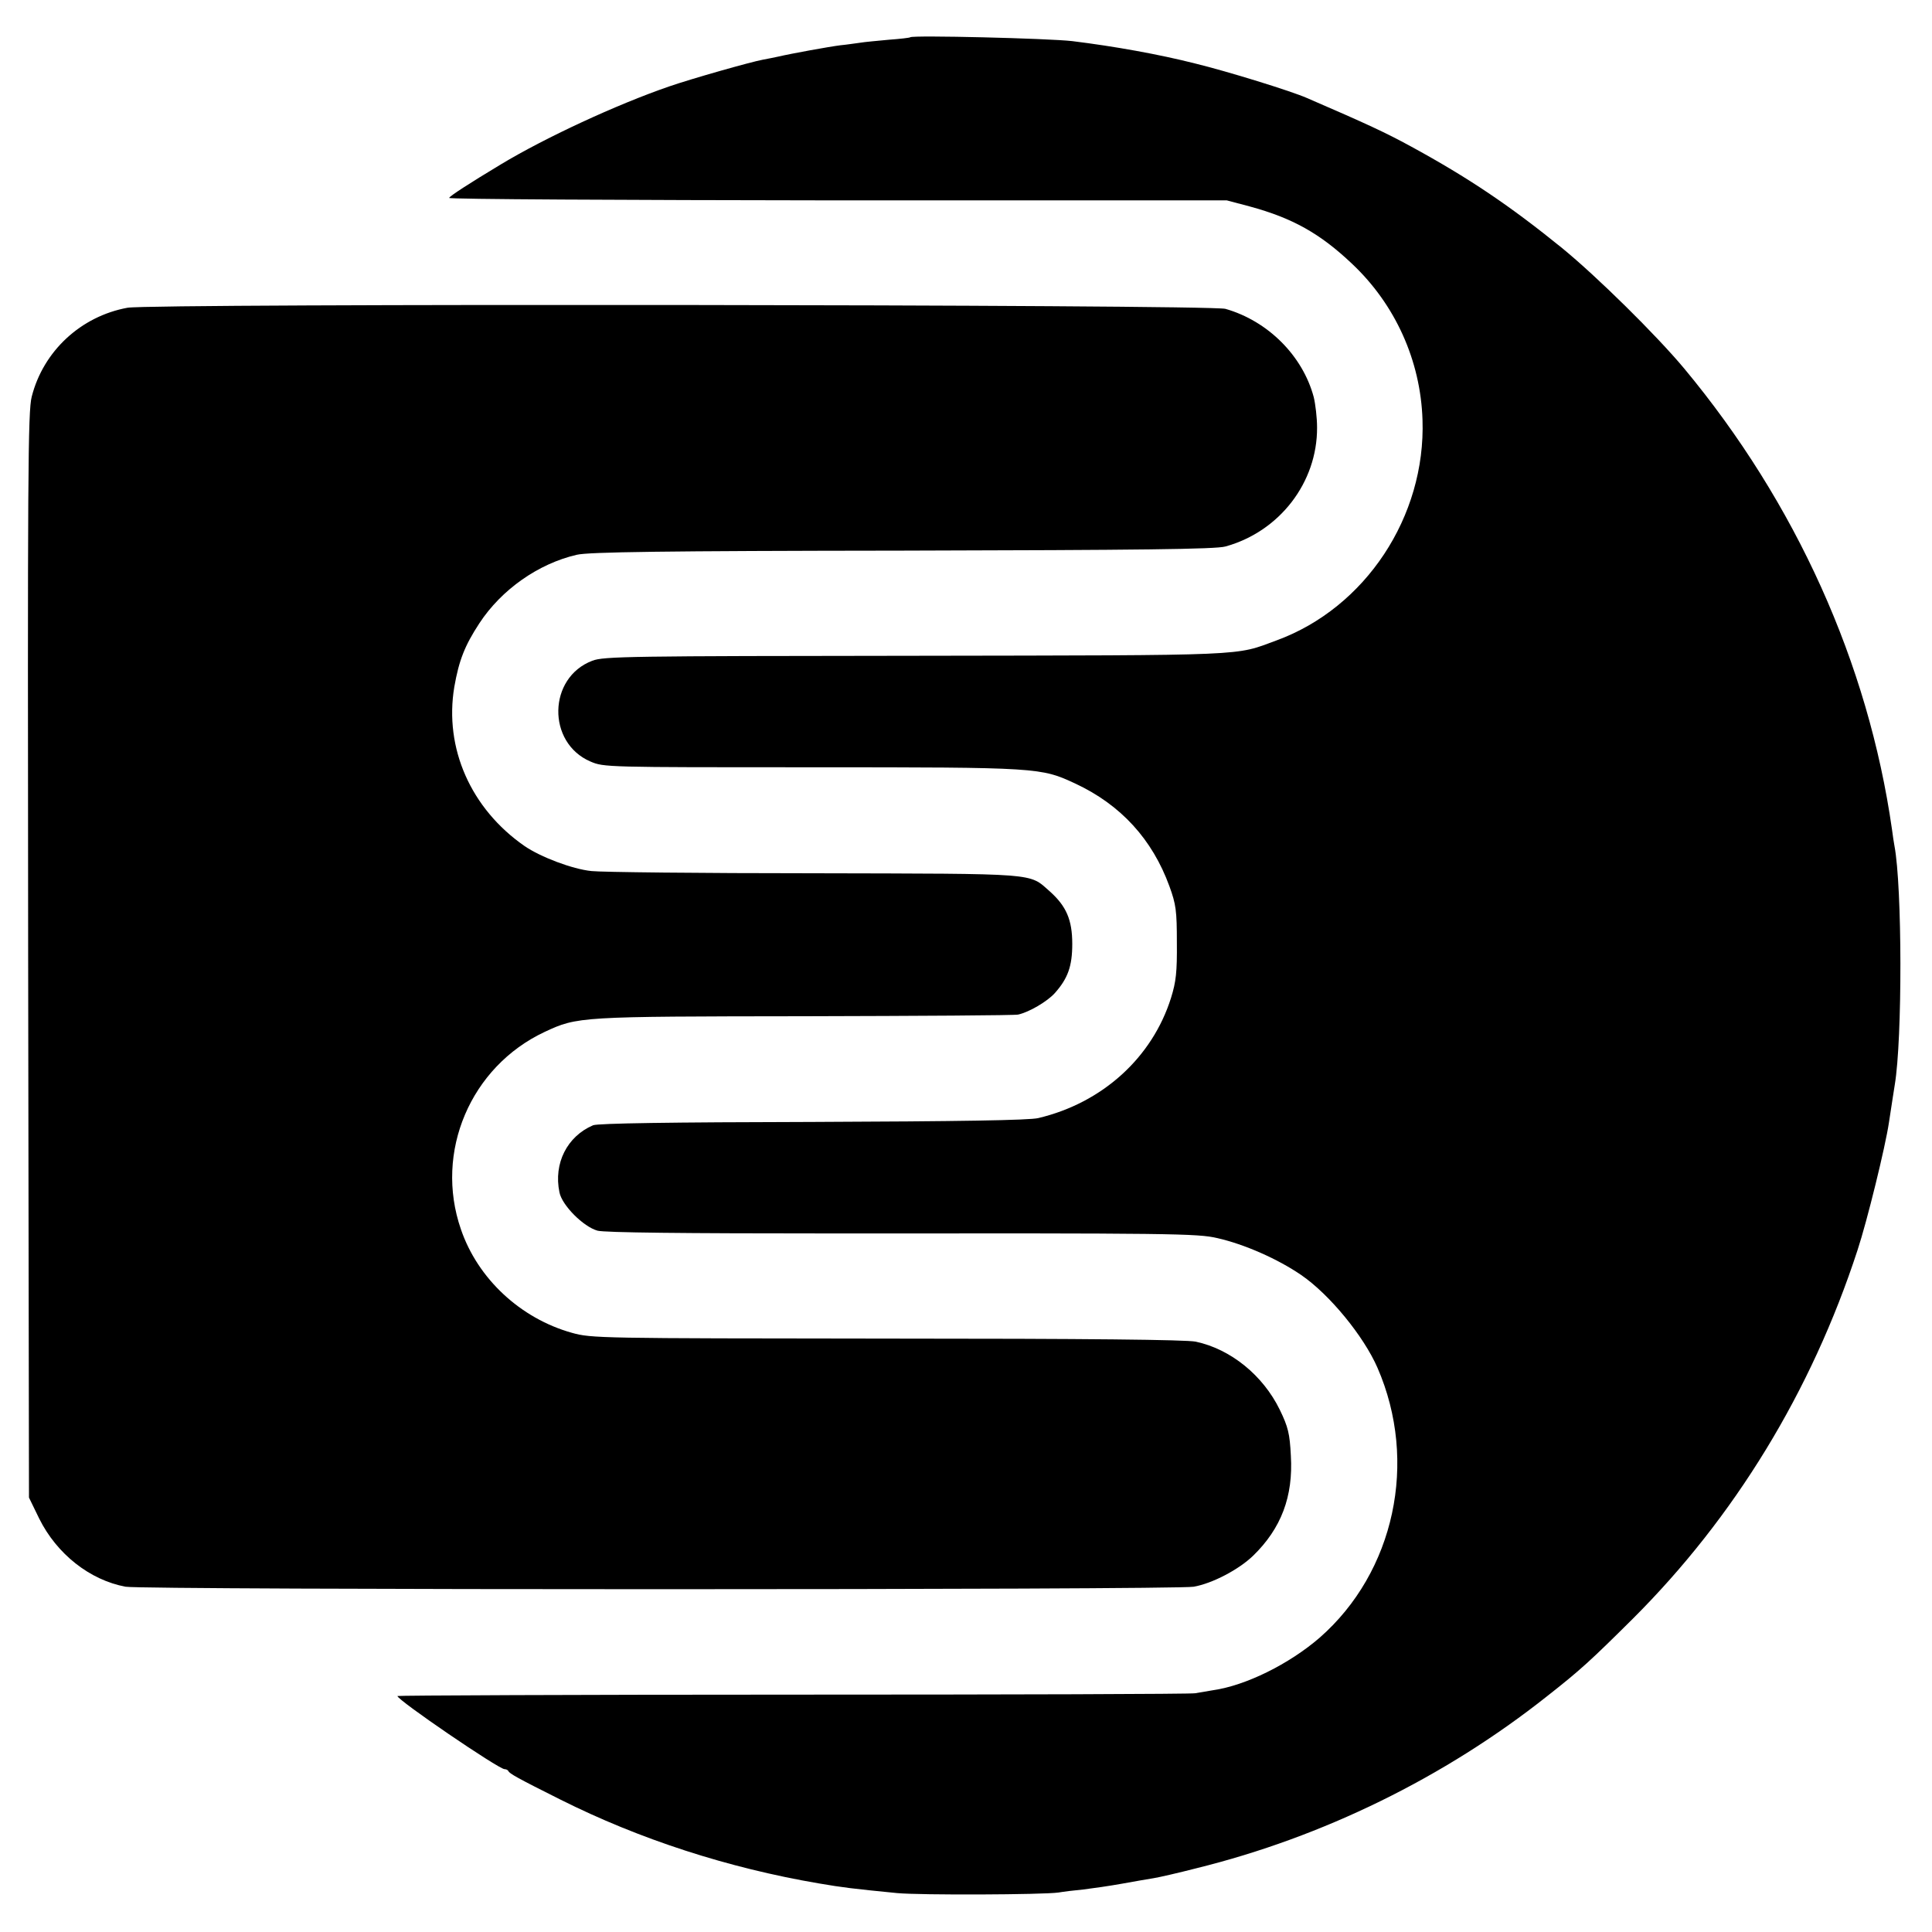
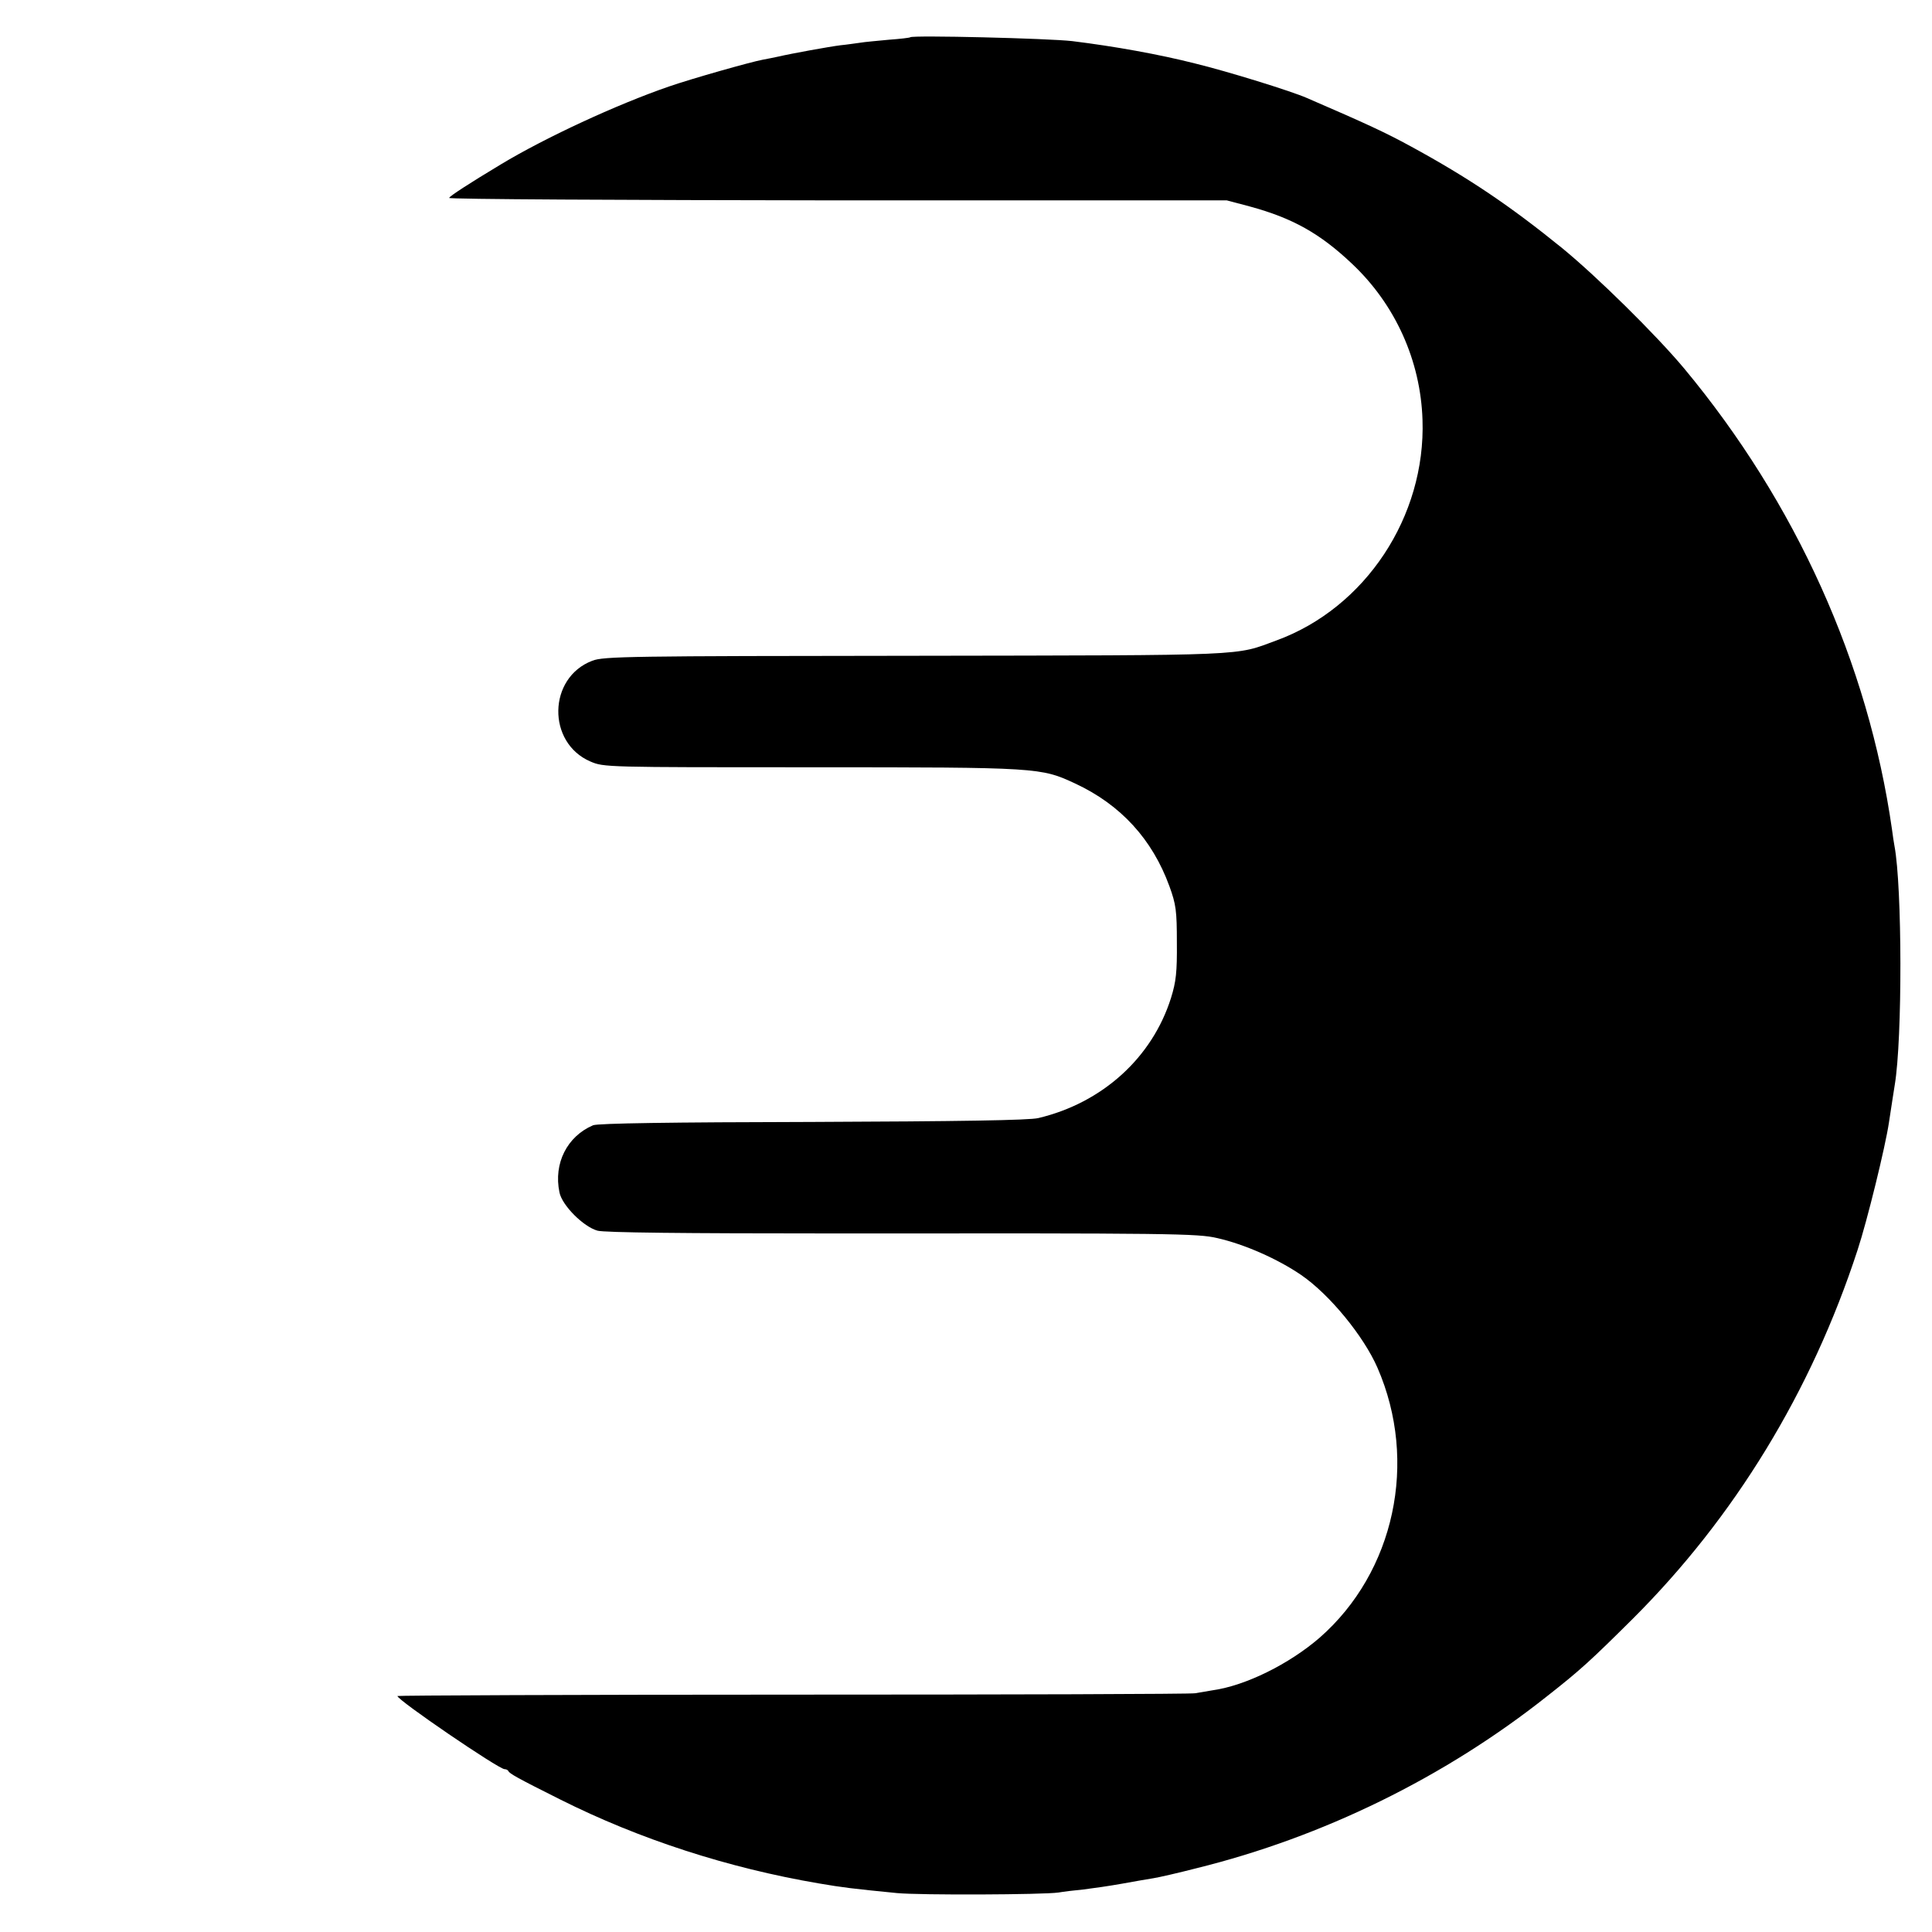
<svg xmlns="http://www.w3.org/2000/svg" version="1.0" width="700pt" height="700pt" viewBox="0 0 700 700" preserveAspectRatio="xMidYMid meet">
  <g transform="translate(0,700) scale(0.1,-0.1)" fill="#000000" stroke="none">
    <path d="M3298 6865 c-2 -2 -37 -6 -78 -9 -41 -4 -88 -8 -105 -11 -16 -2 -48 -7 -70 -9 -40 -5 -178 -30 -225 -41 -14 -3 -38 -8 -55 -11 -44 -8 -259 -69 -340 -97 -192 -66 -452 -187 -611 -283 -118 -71 -182 -113 -187 -121 -3 -5 630 -8 1406 -9 l1412 0 83 -22 c155 -42 255 -98 371 -208 156 -147 248 -350 255 -565 12 -351 -207 -681 -528 -799 -155 -57 -83 -54 -1308 -56 -1037 -1 -1131 -2 -1172 -18 -161 -61 -165 -297 -7 -365 49 -21 55 -21 803 -21 824 0 829 -1 954 -59 165 -77 279 -202 341 -372 24 -66 27 -89 27 -204 1 -107 -3 -142 -21 -200 -68 -217 -249 -381 -481 -436 -32 -8 -289 -12 -817 -14 -517 -1 -778 -5 -796 -12 -94 -40 -144 -138 -122 -243 9 -47 87 -125 138 -139 27 -7 309 -10 850 -10 1237 1 1324 0 1396 -17 97 -22 218 -75 304 -134 102 -70 226 -221 276 -336 148 -340 62 -740 -210 -978 -110 -95 -267 -173 -386 -190 -23 -4 -52 -9 -65 -11 -14 -3 -670 -5 -1457 -5 -788 0 -1433 -3 -1433 -5 0 -15 367 -265 388 -265 6 0 12 -3 14 -7 4 -9 32 -25 188 -103 287 -144 608 -248 937 -304 88 -15 121 -19 283 -35 85 -8 529 -6 585 2 17 3 57 8 90 11 33 4 96 13 140 21 44 8 96 17 115 20 19 3 89 19 155 36 458 113 899 329 1270 623 121 95 158 129 311 281 368 367 647 823 814 1335 35 106 101 375 114 463 13 83 17 113 21 136 28 167 27 718 -1 866 -2 10 -6 37 -9 60 -86 602 -348 1183 -753 1670 -102 122 -315 332 -442 436 -190 154 -338 254 -549 369 -90 49 -156 80 -376 175 -57 25 -286 96 -405 125 -130 33 -291 62 -445 81 -85 10 -579 22 -587 14z" />
-     <path d="M462 5885 c-169 -31 -305 -157 -347 -322 -14 -53 -15 -284 -13 -2024 l3 -1965 37 -76 c64 -129 184 -223 313 -247 66 -12 3804 -12 3870 0 68 12 163 62 215 112 102 99 146 215 137 363 -4 80 -10 104 -40 166 -61 125 -178 220 -305 247 -36 7 -384 11 -1120 11 -1040 1 -1069 1 -1140 21 -186 52 -341 196 -402 375 -97 280 35 589 303 715 120 56 126 56 942 57 413 1 761 3 774 6 40 9 105 47 133 78 47 53 63 97 63 178 0 88 -22 137 -81 190 -78 68 -31 64 -854 66 -410 0 -773 4 -807 8 -69 7 -185 51 -243 91 -194 135 -291 354 -254 576 17 97 38 150 91 231 80 122 214 216 353 248 42 10 312 14 1180 15 862 2 1135 5 1170 15 196 54 333 232 332 431 0 36 -6 85 -12 110 -40 150 -166 276 -320 320 -59 16 -3887 20 -3978 4z" />
  </g>
</svg>